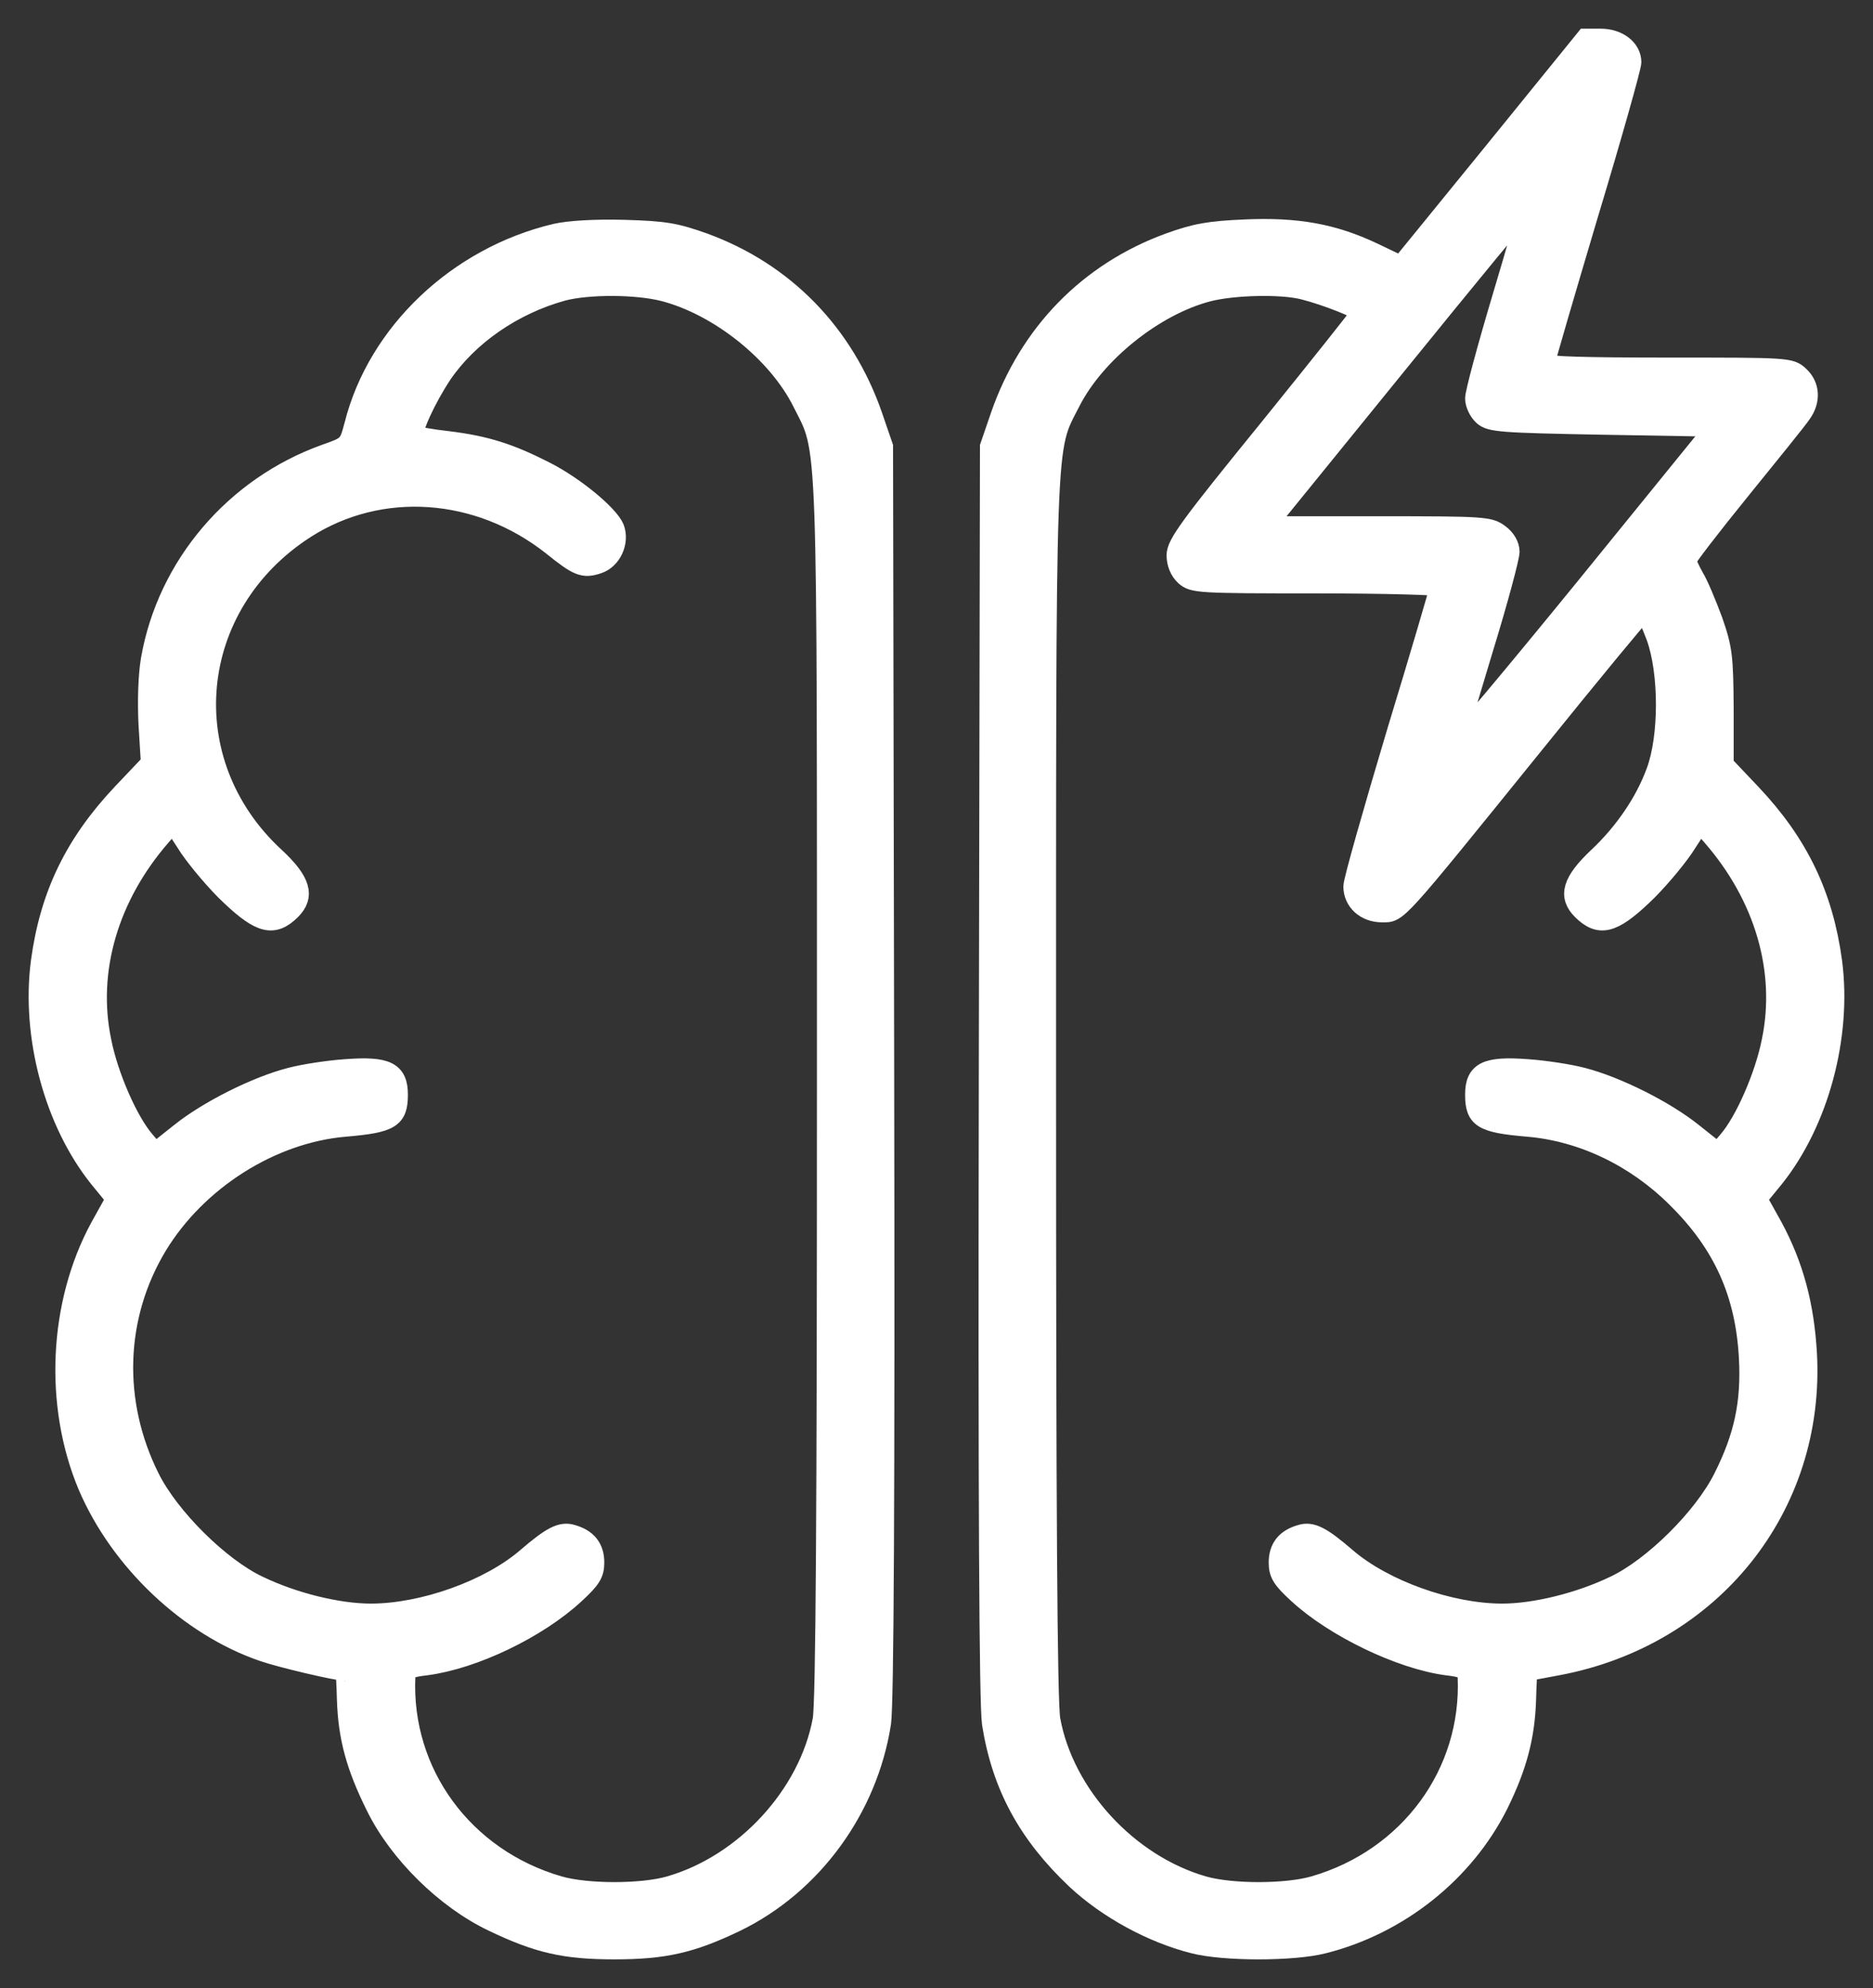
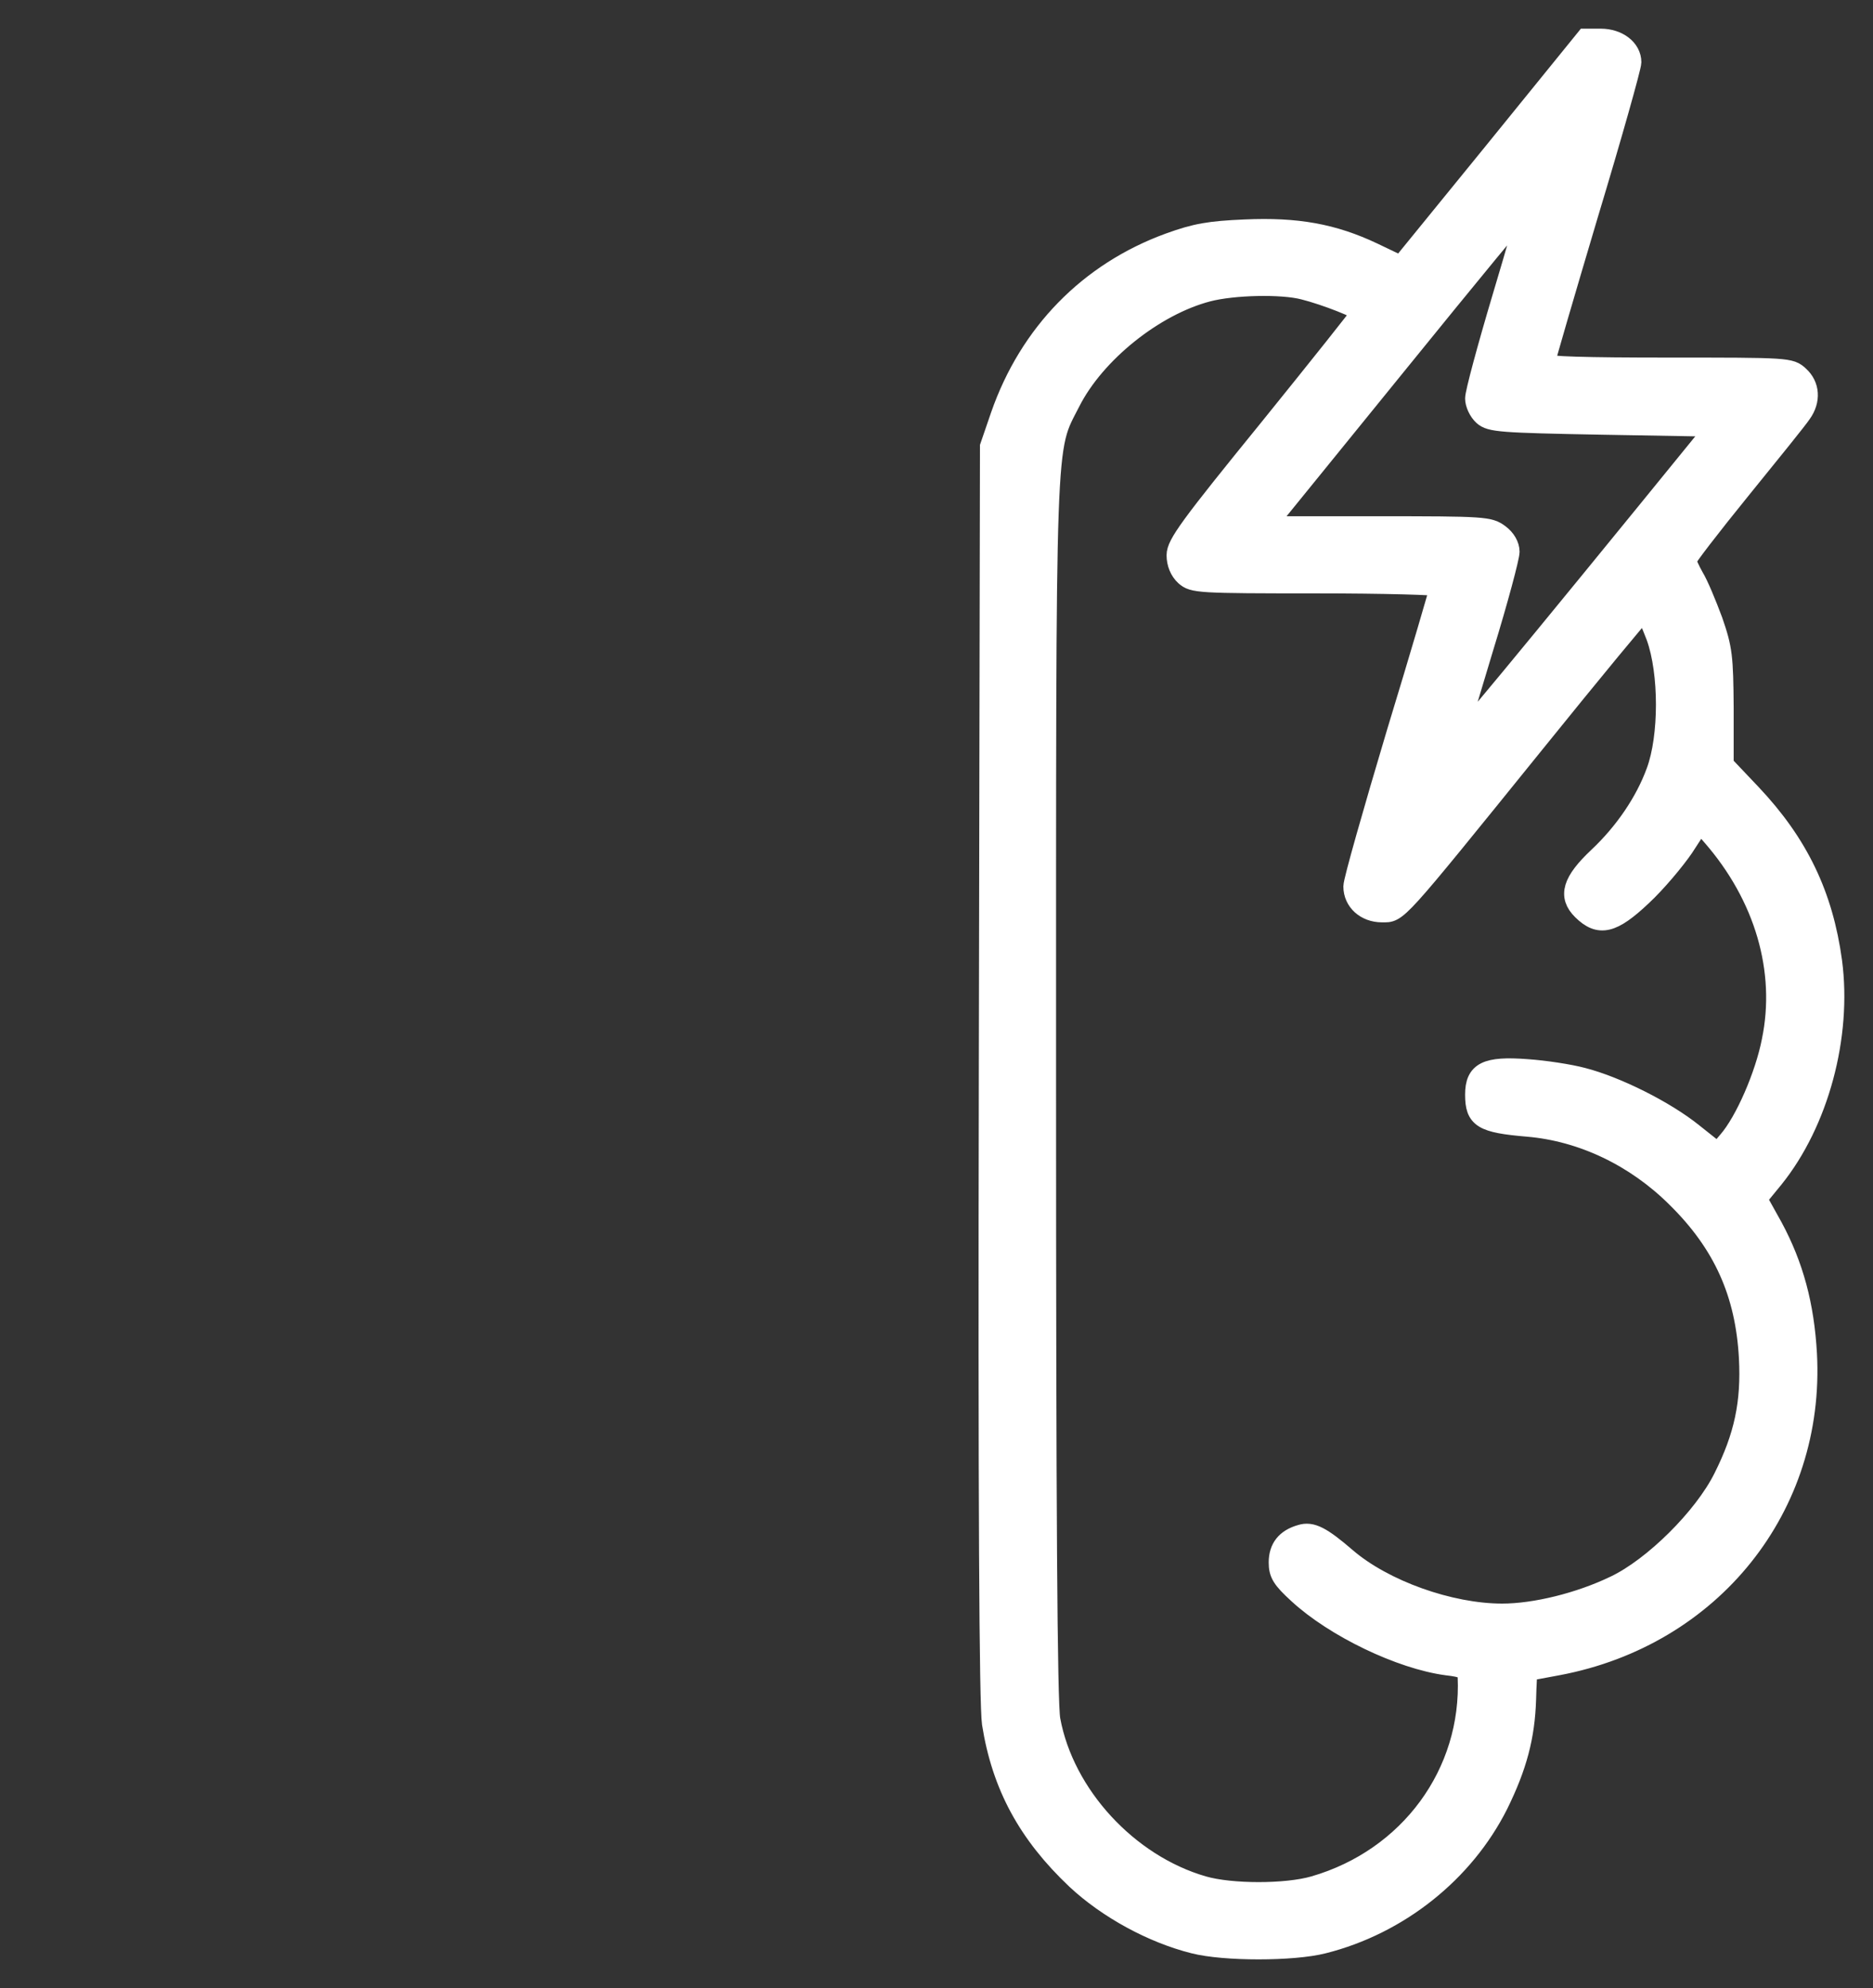
<svg xmlns="http://www.w3.org/2000/svg" width="49" height="52" viewBox="0 0 49 52" fill="none">
  <rect x="0" y="0" width="49" height="52" fill="#333333" stroke="none" />
-   <path d="M39.062 3.976L36.647 6.941L35.928 6.597C34.88 6.101 33.934 5.929 32.567 5.99C31.642 6.03 31.283 6.091 30.584 6.344C28.477 7.113 26.915 8.713 26.165 10.868L25.887 11.678L25.857 28.024C25.836 39.3 25.867 44.593 25.939 45.079C26.196 46.709 26.884 47.974 28.148 49.168C28.971 49.937 30.142 50.575 31.231 50.848C32.023 51.051 33.831 51.051 34.623 50.848C36.596 50.352 38.312 48.986 39.206 47.205C39.7 46.202 39.905 45.423 39.936 44.451C39.946 44.047 39.967 43.713 39.977 43.713C39.987 43.713 40.337 43.652 40.758 43.571C44.787 42.812 47.5 39.421 47.284 35.413C47.212 34.138 46.934 33.105 46.39 32.093L45.979 31.354L46.41 30.828C47.592 29.36 48.199 27.103 47.942 25.15C47.705 23.409 47.058 22.063 45.825 20.757L45.105 19.998V18.52C45.095 17.174 45.074 16.972 44.818 16.233C44.653 15.787 44.437 15.271 44.324 15.089C44.221 14.907 44.129 14.704 44.129 14.654C44.129 14.603 44.766 13.773 45.547 12.812C46.328 11.85 47.048 10.96 47.14 10.818C47.387 10.474 47.356 10.079 47.078 9.826C46.842 9.603 46.78 9.603 43.636 9.603C41.477 9.603 40.429 9.573 40.429 9.502C40.429 9.441 40.943 7.69 41.56 5.615C42.187 3.54 42.69 1.749 42.69 1.628C42.69 1.273 42.331 1 41.878 1H41.477L39.062 3.976ZM39.288 7.781C38.898 9.087 38.579 10.271 38.579 10.423C38.579 10.565 38.672 10.767 38.795 10.879C38.99 11.051 39.247 11.071 41.94 11.121L44.869 11.172L41.457 15.373C39.576 17.68 38.066 19.482 38.096 19.37C38.127 19.259 38.456 18.156 38.826 16.931C39.206 15.696 39.504 14.573 39.504 14.431C39.504 14.269 39.401 14.087 39.237 13.966C38.97 13.763 38.836 13.753 36.051 13.753H33.133L36.544 9.553C38.415 7.245 39.967 5.362 39.977 5.383C39.987 5.393 39.679 6.476 39.288 7.781ZM34.109 7.589C34.674 7.731 35.599 8.095 35.599 8.176C35.599 8.206 34.51 9.573 33.184 11.213C31.118 13.753 30.769 14.229 30.769 14.522C30.769 14.735 30.851 14.937 30.995 15.069C31.211 15.261 31.344 15.271 34.438 15.271C36.205 15.271 37.654 15.312 37.654 15.352C37.654 15.393 37.151 17.113 36.524 19.168C35.907 21.233 35.394 23.034 35.394 23.186C35.394 23.581 35.722 23.875 36.154 23.875C36.586 23.875 36.462 24.016 40.121 19.492C41.673 17.569 42.978 15.99 43.009 15.99C43.04 15.98 43.173 16.283 43.317 16.658C43.656 17.599 43.656 19.269 43.317 20.18C43.029 20.97 42.485 21.769 41.806 22.407C41.118 23.055 41.005 23.439 41.385 23.814C41.837 24.259 42.187 24.178 42.968 23.439C43.338 23.095 43.821 22.518 44.057 22.174L44.478 21.526L44.776 21.87C46.154 23.449 46.719 25.393 46.339 27.225C46.164 28.125 45.64 29.33 45.198 29.836L44.941 30.14L44.304 29.634C43.564 29.036 42.279 28.399 41.406 28.176C41.066 28.085 40.409 27.984 39.946 27.953C38.877 27.872 38.579 28.024 38.579 28.632C38.579 29.259 38.775 29.381 39.967 29.482C41.395 29.603 42.783 30.271 43.851 31.334C45.074 32.538 45.65 33.834 45.742 35.514C45.804 36.688 45.619 37.569 45.074 38.652C44.56 39.684 43.245 40.99 42.238 41.466C41.313 41.911 40.152 42.194 39.299 42.194C37.932 42.194 36.205 41.577 35.229 40.737C34.582 40.18 34.315 40.038 34.027 40.13C33.636 40.241 33.441 40.484 33.441 40.868C33.441 41.162 33.523 41.304 33.955 41.698C34.91 42.579 36.637 43.409 37.85 43.571C38.292 43.621 38.374 43.672 38.384 43.854C38.497 46.374 36.863 48.601 34.376 49.32C33.647 49.532 32.208 49.532 31.478 49.32C29.515 48.753 27.85 46.941 27.491 44.988C27.408 44.573 27.378 39.33 27.378 28.49C27.378 10.98 27.347 11.83 28.015 10.514C28.662 9.239 30.204 8.004 31.601 7.64C32.259 7.468 33.533 7.437 34.109 7.589Z" fill="white" stroke="white" stroke-width="0.5" />
-   <path d="M14.531 6.101C11.972 6.708 9.866 8.702 9.259 11.111C9.115 11.648 9.115 11.658 8.509 11.87C6.135 12.721 4.367 14.785 3.936 17.245C3.864 17.67 3.843 18.328 3.874 18.956L3.936 19.957L3.196 20.737C1.952 22.053 1.295 23.399 1.058 25.15C0.801 27.103 1.408 29.36 2.59 30.828L3.021 31.354L2.61 32.093C1.521 34.097 1.397 36.749 2.292 38.874C3.134 40.838 4.933 42.538 6.875 43.206C7.338 43.368 8.807 43.713 9.023 43.713C9.033 43.713 9.054 44.047 9.064 44.451C9.095 45.433 9.3 46.202 9.825 47.255C10.421 48.47 11.654 49.684 12.887 50.271C14.069 50.838 14.768 51 16.073 51C17.378 51 18.087 50.838 19.248 50.281C21.253 49.31 22.712 47.316 23.061 45.069C23.133 44.593 23.164 39.127 23.143 28.024L23.113 11.678L22.835 10.868C22.085 8.713 20.523 7.113 18.416 6.344C17.676 6.081 17.399 6.03 16.33 6C15.549 5.98 14.891 6.02 14.531 6.101ZM17.358 7.63C18.807 8.004 20.338 9.229 20.985 10.534C21.653 11.87 21.622 11 21.622 28.49C21.622 39.33 21.592 44.573 21.509 44.988C21.15 46.941 19.485 48.753 17.522 49.32C16.792 49.532 15.354 49.532 14.624 49.32C12.137 48.601 10.503 46.374 10.616 43.854C10.626 43.672 10.708 43.621 11.15 43.571C12.394 43.409 14.059 42.609 15.035 41.709C15.477 41.304 15.559 41.162 15.559 40.868C15.559 40.484 15.364 40.241 14.973 40.13C14.685 40.038 14.418 40.18 13.771 40.737C12.795 41.577 11.068 42.194 9.701 42.194C8.848 42.194 7.687 41.911 6.762 41.466C5.755 40.99 4.439 39.684 3.926 38.652C2.939 36.678 3.011 34.431 4.121 32.589C5.159 30.878 7.101 29.644 9.033 29.482C10.225 29.381 10.421 29.259 10.421 28.632C10.421 28.024 10.123 27.872 9.054 27.953C8.591 27.984 7.934 28.085 7.594 28.176C6.721 28.399 5.436 29.036 4.696 29.634L4.059 30.14L3.802 29.836C3.36 29.33 2.836 28.125 2.662 27.225C2.281 25.393 2.847 23.449 4.224 21.87L4.522 21.526L4.943 22.174C5.179 22.518 5.662 23.095 6.032 23.439C6.813 24.178 7.163 24.259 7.615 23.814C7.995 23.439 7.882 23.044 7.194 22.407C4.511 19.927 4.892 15.828 7.995 13.834C9.958 12.579 12.517 12.761 14.439 14.279C15.117 14.826 15.261 14.887 15.652 14.755C16.011 14.634 16.217 14.178 16.083 13.814C15.939 13.46 15.035 12.71 14.254 12.316C13.339 11.85 12.712 11.648 11.716 11.526C11.263 11.476 10.883 11.405 10.852 11.374C10.76 11.283 11.161 10.413 11.572 9.796C12.26 8.783 13.432 7.974 14.727 7.619C15.384 7.447 16.638 7.447 17.358 7.63Z" fill="white" stroke="white" stroke-width="0.5" />
+   <path d="M39.062 3.976L36.647 6.941L35.928 6.597C34.88 6.101 33.934 5.929 32.567 5.99C31.642 6.03 31.283 6.091 30.584 6.344C28.477 7.113 26.915 8.713 26.165 10.868L25.887 11.678L25.857 28.024C25.836 39.3 25.867 44.593 25.939 45.079C26.196 46.709 26.884 47.974 28.148 49.168C28.971 49.937 30.142 50.575 31.231 50.848C32.023 51.051 33.831 51.051 34.623 50.848C36.596 50.352 38.312 48.986 39.206 47.205C39.7 46.202 39.905 45.423 39.936 44.451C39.946 44.047 39.967 43.713 39.977 43.713C39.987 43.713 40.337 43.652 40.758 43.571C44.787 42.812 47.5 39.421 47.284 35.413C47.212 34.138 46.934 33.105 46.39 32.093L45.979 31.354L46.41 30.828C47.592 29.36 48.199 27.103 47.942 25.15C47.705 23.409 47.058 22.063 45.825 20.757L45.105 19.998V18.52C45.095 17.174 45.074 16.972 44.818 16.233C44.653 15.787 44.437 15.271 44.324 15.089C44.221 14.907 44.129 14.704 44.129 14.654C44.129 14.603 44.766 13.773 45.547 12.812C46.328 11.85 47.048 10.96 47.14 10.818C47.387 10.474 47.356 10.079 47.078 9.826C46.842 9.603 46.78 9.603 43.636 9.603C41.477 9.603 40.429 9.573 40.429 9.502C40.429 9.441 40.943 7.69 41.56 5.615C42.187 3.54 42.69 1.749 42.69 1.628C42.69 1.273 42.331 1 41.878 1H41.477L39.062 3.976ZM39.288 7.781C38.898 9.087 38.579 10.271 38.579 10.423C38.579 10.565 38.672 10.767 38.795 10.879C38.99 11.051 39.247 11.071 41.94 11.121L44.869 11.172C39.576 17.68 38.066 19.482 38.096 19.37C38.127 19.259 38.456 18.156 38.826 16.931C39.206 15.696 39.504 14.573 39.504 14.431C39.504 14.269 39.401 14.087 39.237 13.966C38.97 13.763 38.836 13.753 36.051 13.753H33.133L36.544 9.553C38.415 7.245 39.967 5.362 39.977 5.383C39.987 5.393 39.679 6.476 39.288 7.781ZM34.109 7.589C34.674 7.731 35.599 8.095 35.599 8.176C35.599 8.206 34.51 9.573 33.184 11.213C31.118 13.753 30.769 14.229 30.769 14.522C30.769 14.735 30.851 14.937 30.995 15.069C31.211 15.261 31.344 15.271 34.438 15.271C36.205 15.271 37.654 15.312 37.654 15.352C37.654 15.393 37.151 17.113 36.524 19.168C35.907 21.233 35.394 23.034 35.394 23.186C35.394 23.581 35.722 23.875 36.154 23.875C36.586 23.875 36.462 24.016 40.121 19.492C41.673 17.569 42.978 15.99 43.009 15.99C43.04 15.98 43.173 16.283 43.317 16.658C43.656 17.599 43.656 19.269 43.317 20.18C43.029 20.97 42.485 21.769 41.806 22.407C41.118 23.055 41.005 23.439 41.385 23.814C41.837 24.259 42.187 24.178 42.968 23.439C43.338 23.095 43.821 22.518 44.057 22.174L44.478 21.526L44.776 21.87C46.154 23.449 46.719 25.393 46.339 27.225C46.164 28.125 45.64 29.33 45.198 29.836L44.941 30.14L44.304 29.634C43.564 29.036 42.279 28.399 41.406 28.176C41.066 28.085 40.409 27.984 39.946 27.953C38.877 27.872 38.579 28.024 38.579 28.632C38.579 29.259 38.775 29.381 39.967 29.482C41.395 29.603 42.783 30.271 43.851 31.334C45.074 32.538 45.65 33.834 45.742 35.514C45.804 36.688 45.619 37.569 45.074 38.652C44.56 39.684 43.245 40.99 42.238 41.466C41.313 41.911 40.152 42.194 39.299 42.194C37.932 42.194 36.205 41.577 35.229 40.737C34.582 40.18 34.315 40.038 34.027 40.13C33.636 40.241 33.441 40.484 33.441 40.868C33.441 41.162 33.523 41.304 33.955 41.698C34.91 42.579 36.637 43.409 37.85 43.571C38.292 43.621 38.374 43.672 38.384 43.854C38.497 46.374 36.863 48.601 34.376 49.32C33.647 49.532 32.208 49.532 31.478 49.32C29.515 48.753 27.85 46.941 27.491 44.988C27.408 44.573 27.378 39.33 27.378 28.49C27.378 10.98 27.347 11.83 28.015 10.514C28.662 9.239 30.204 8.004 31.601 7.64C32.259 7.468 33.533 7.437 34.109 7.589Z" fill="white" stroke="white" stroke-width="0.5" />
</svg>